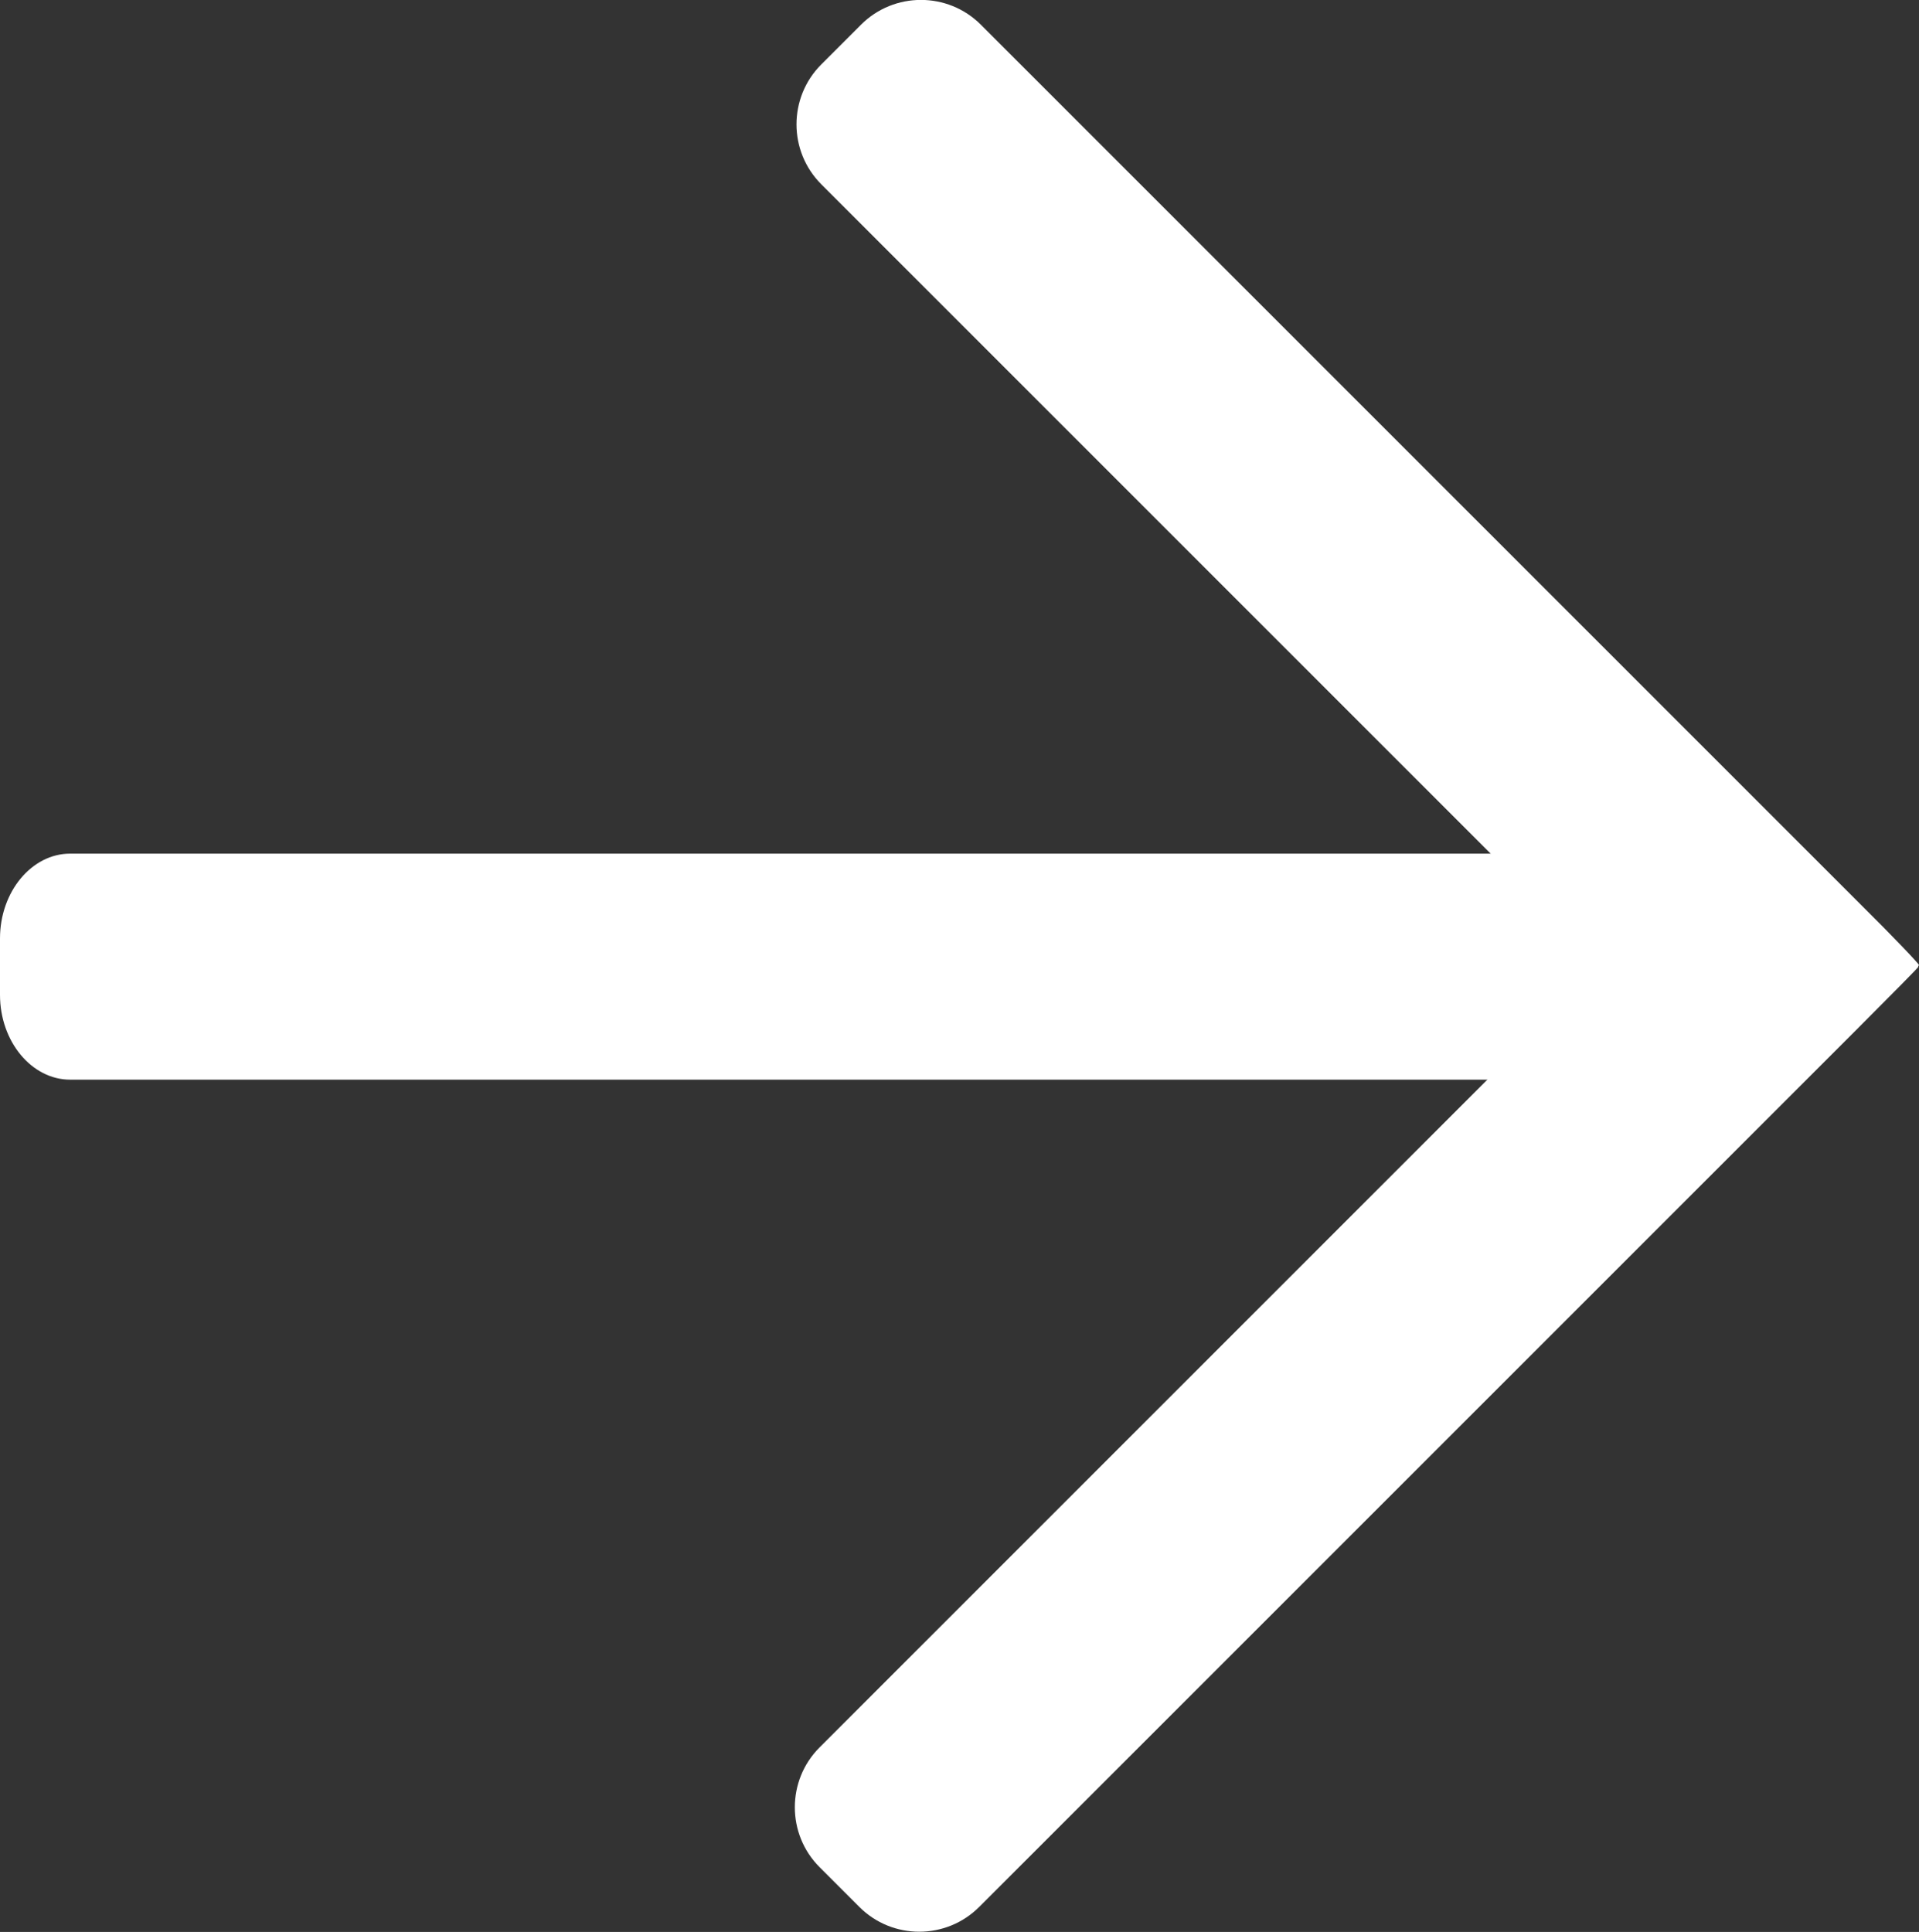
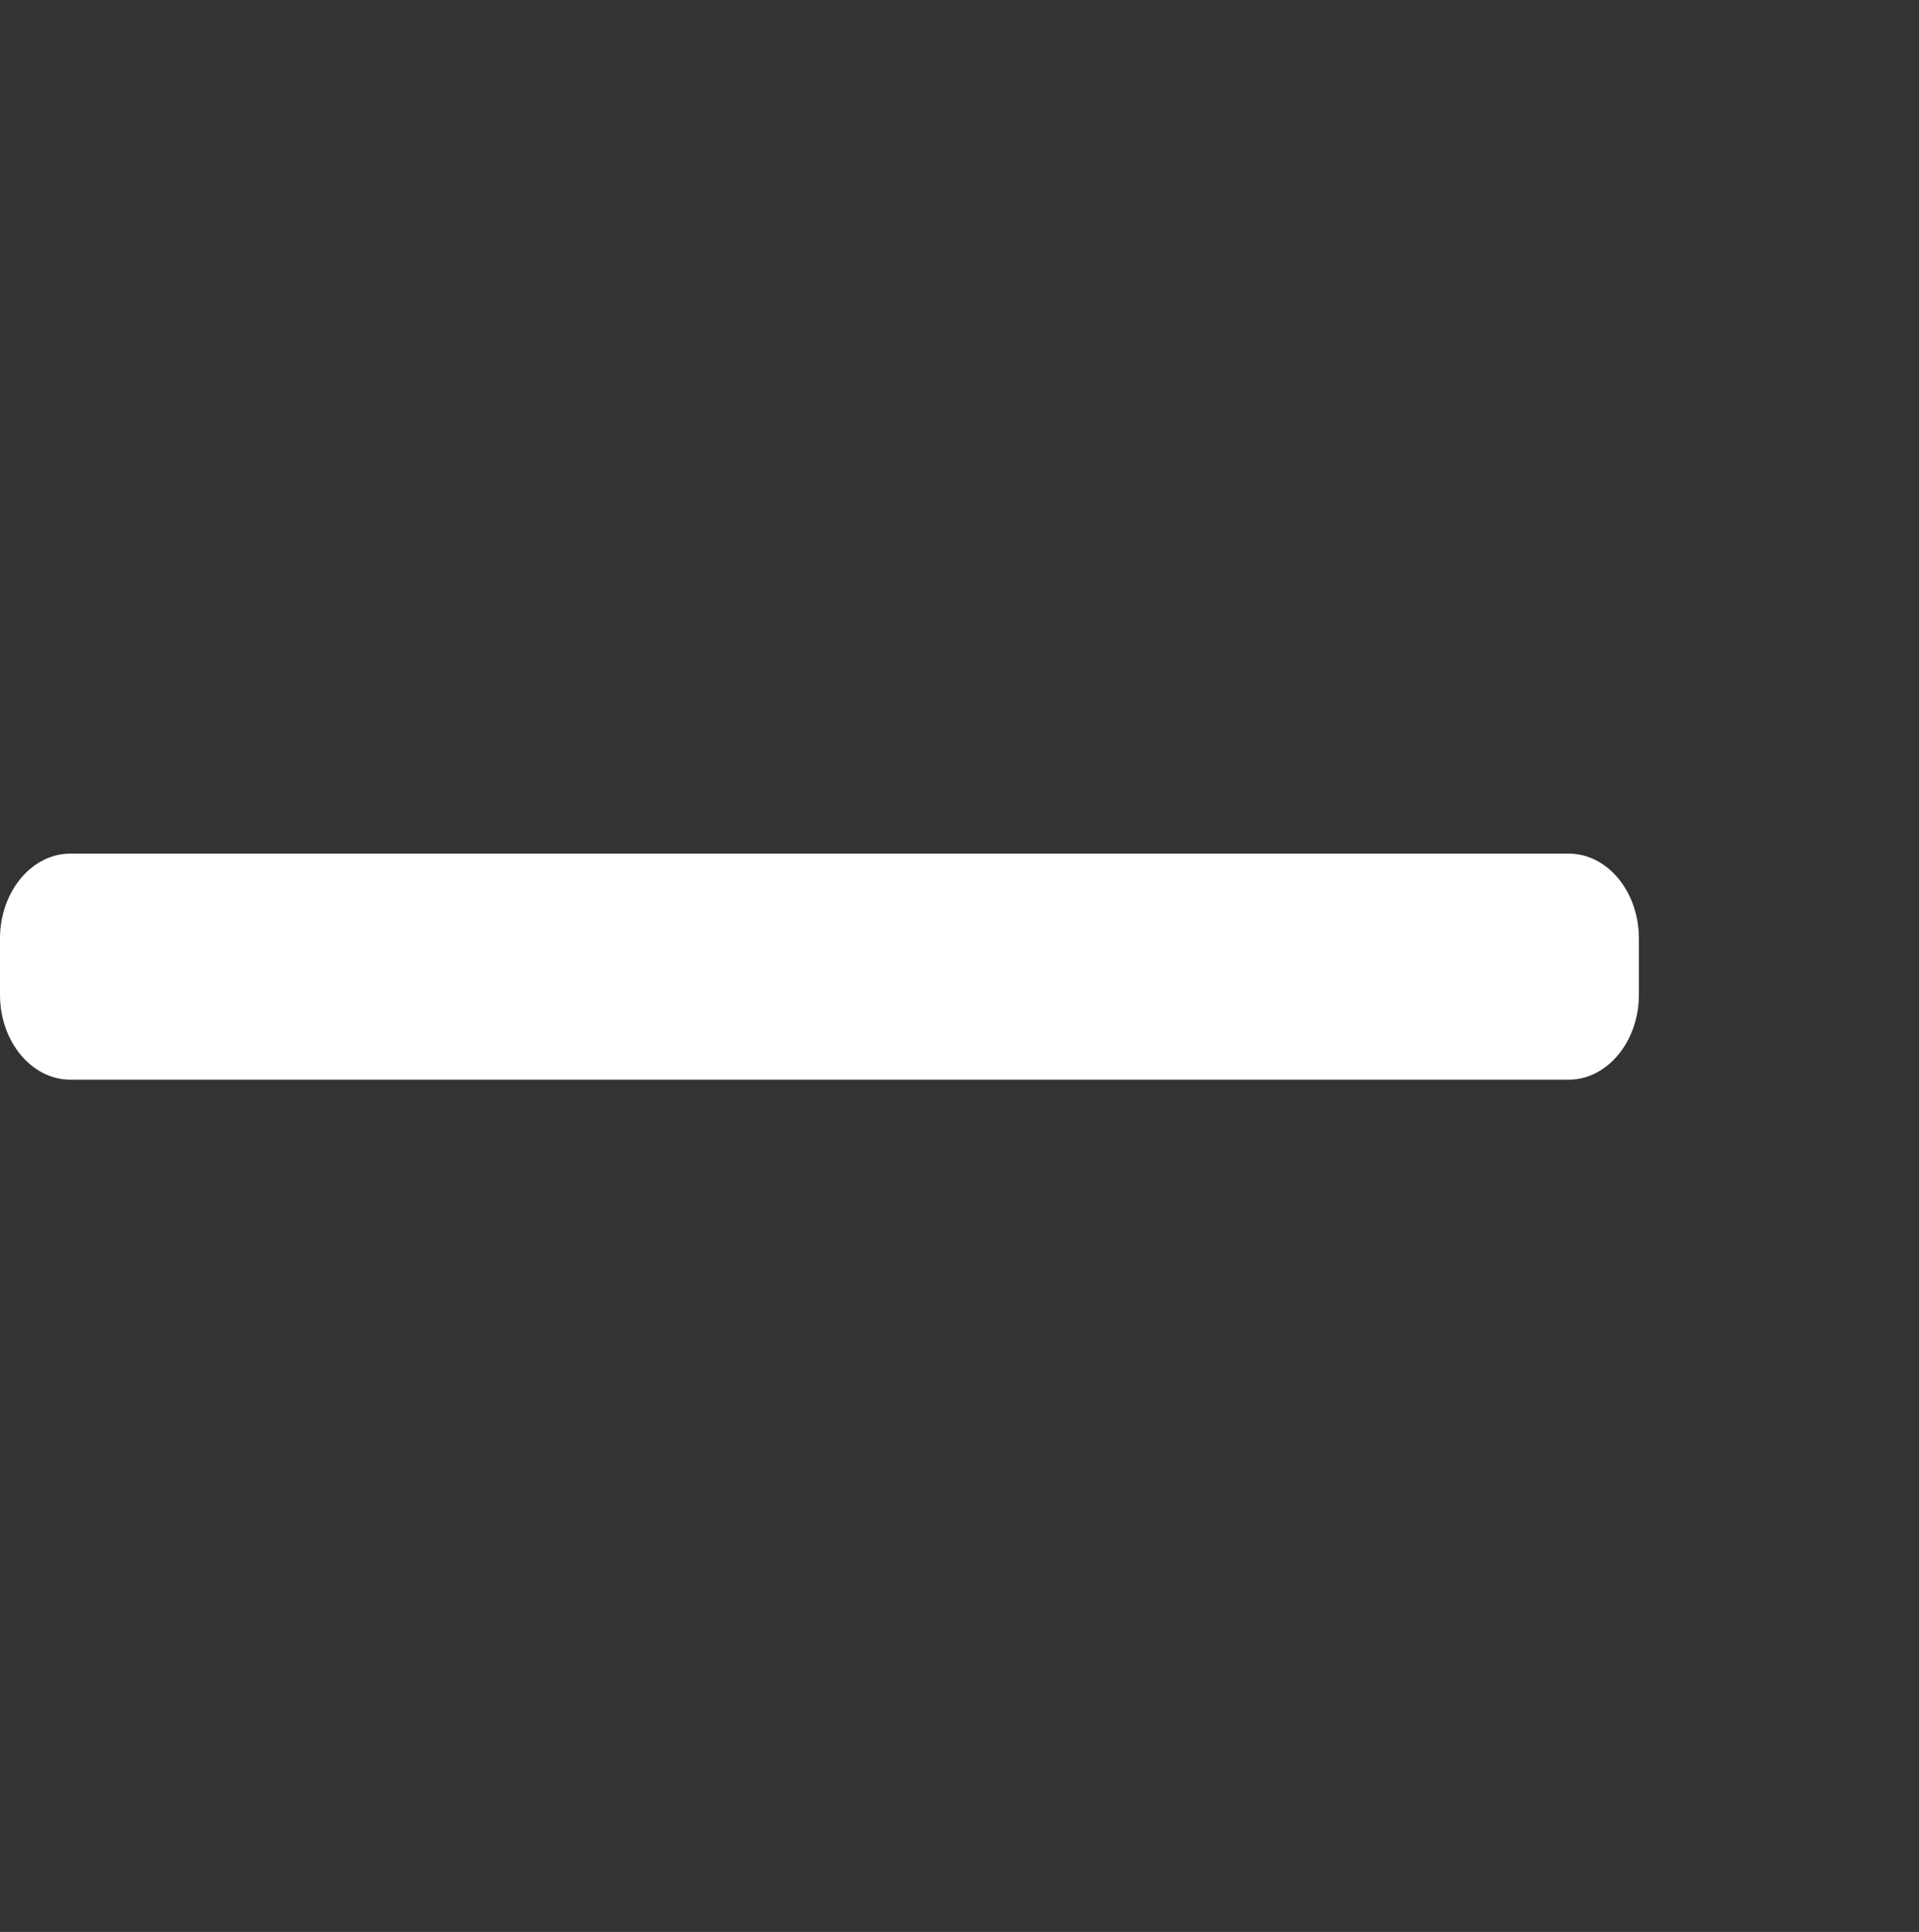
<svg xmlns="http://www.w3.org/2000/svg" xmlns:xlink="http://www.w3.org/1999/xlink" version="1.1" id="图层_1" x="0px" y="0px" viewBox="0 0 574.8 578.7" style="enable-background:new 0 0 574.8 578.7;" xml:space="preserve">
  <rect x="0" y="0" width="574.8" height="578.7" fill="#333333" stroke="none" />
  <style type="text/css">
	.st0{clip-path:url(#SVGID_2_);}
	.st1{fill:#FFFFFF;}
</style>
  <g>
    <defs>
      <rect id="SVGID_1_" x="-101.8" y="-0.4" width="677.4" height="580.1" />
    </defs>
    <clipPath id="SVGID_2_">
      <use xlink:href="#SVGID_1_" style="overflow:visible;" />
    </clipPath>
    <g class="st0">
-       <path class="st1" d="M293.8,7.4c-9.9-9.9-26-9.9-35.9,0l-11.9,11.9c-9.9,9.9-9.9,26,0,35.9l215.9,215.9c9.9,9.9,9.9,26,0,35.9    L245.5,523.4c-9.9,9.9-9.9,26,0,35.9l11.9,11.9c9.9,9.9,26,9.9,35.9,0l263.5-263.5c9.9-9.9,17.9-18,17.8-18.1    c-0.1-0.1,0-0.3,0.2-0.5c0.2-0.2-7.7-8.5-17.6-18.3L293.8,7.4z" />
      <path class="st1" d="M469.9,255.7c11.6,0,21,11.4,21,25.4V298c0,14-9.5,25.4-21,25.4H21C9.5,323.4,0,312,0,298v-16.9    c0-14,9.5-25.4,21-25.4H469.9z" />
    </g>
  </g>
</svg>